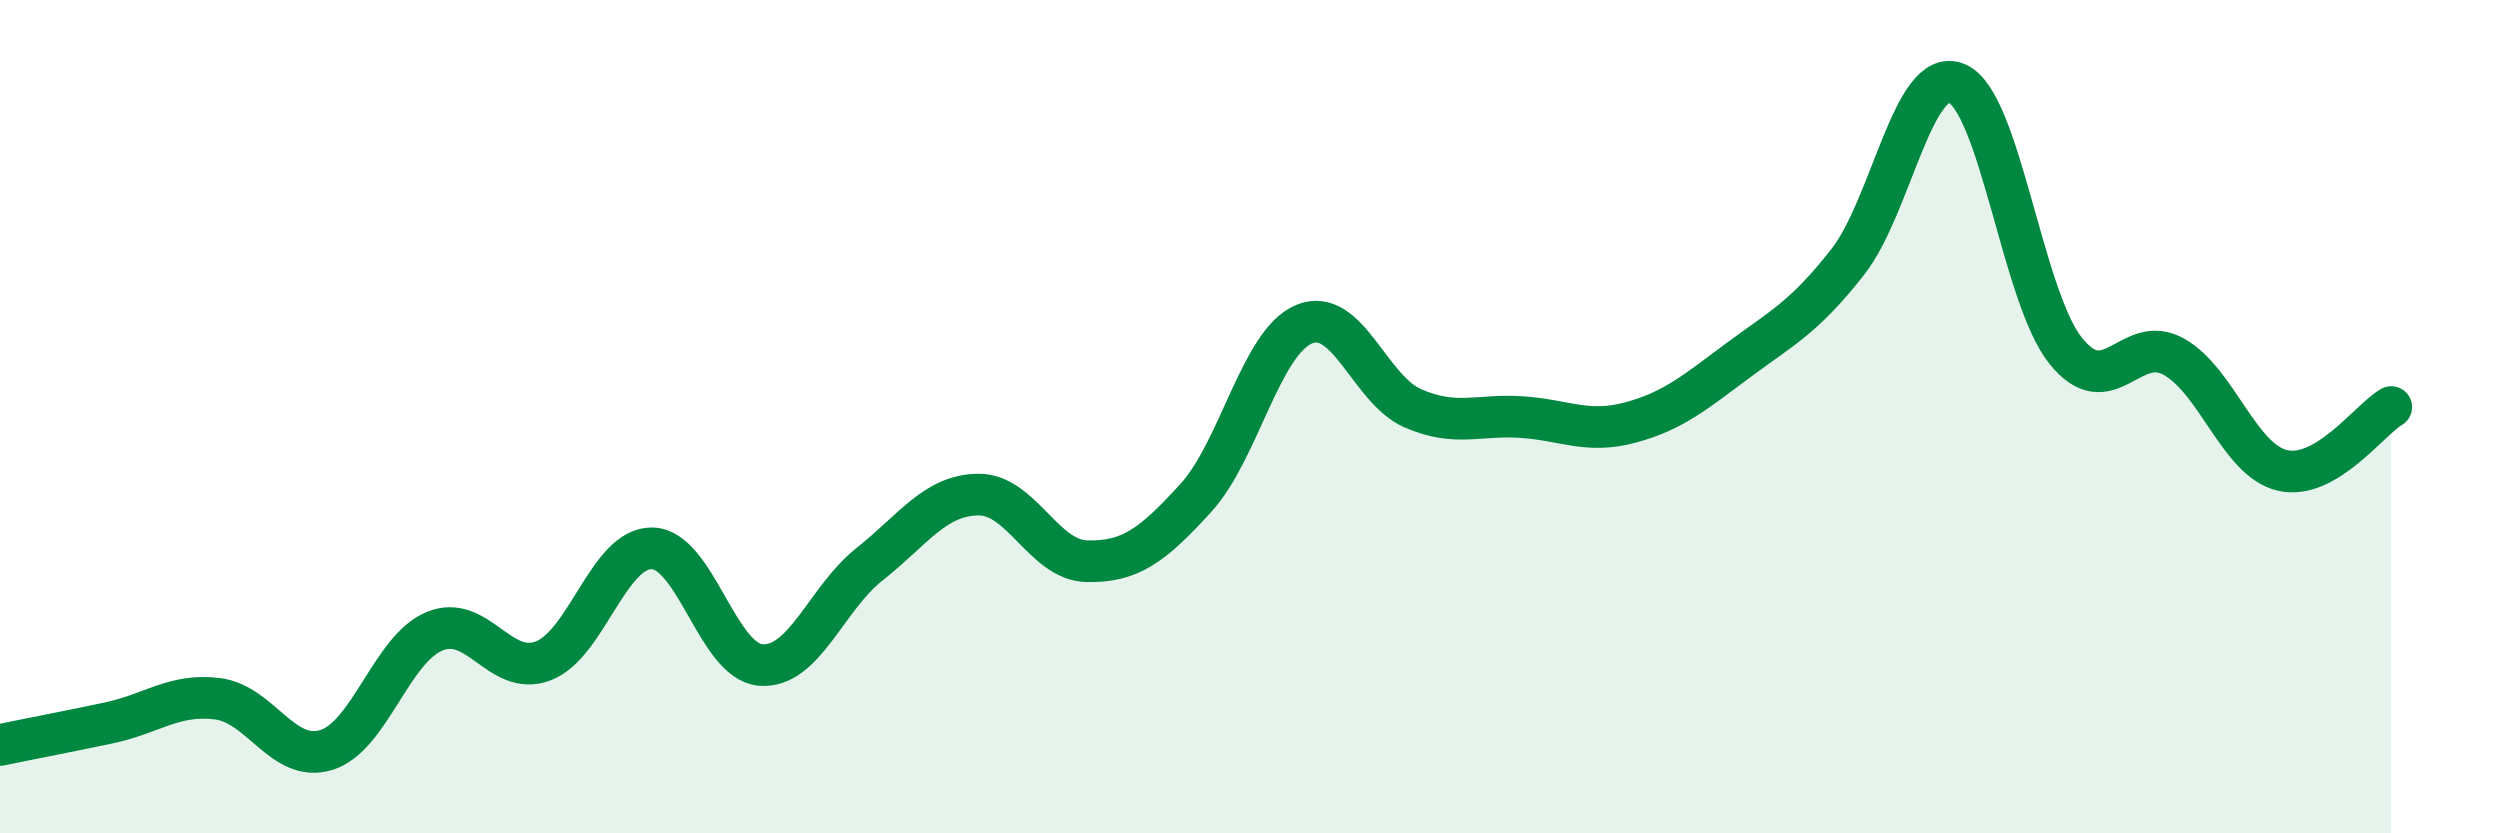
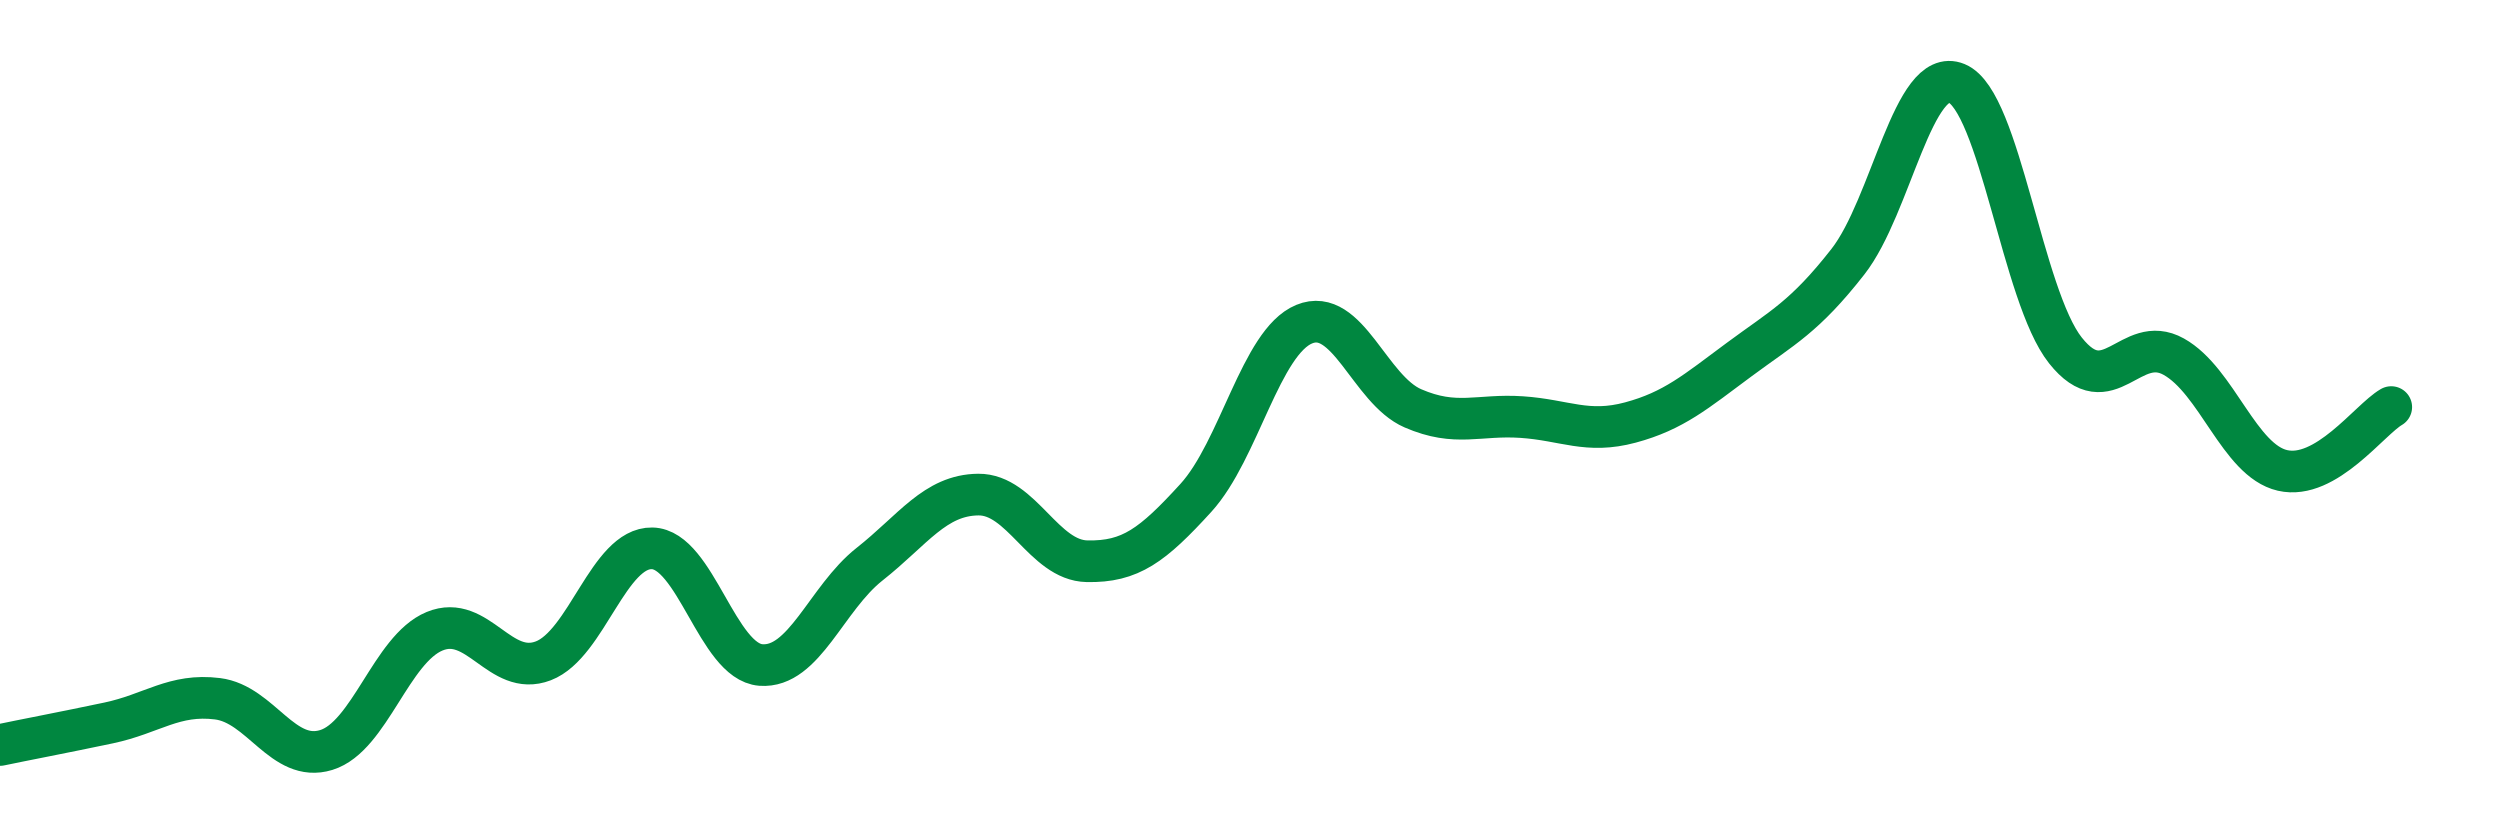
<svg xmlns="http://www.w3.org/2000/svg" width="60" height="20" viewBox="0 0 60 20">
-   <path d="M 0,17.88 C 0.52,17.77 1.57,17.57 2.61,17.35 C 3.65,17.13 4.18,16.64 5.22,16.77 C 6.26,16.9 6.79,18.32 7.83,18 C 8.87,17.68 9.39,15.58 10.43,15.15 C 11.47,14.72 12,16.26 13.04,15.86 C 14.08,15.46 14.61,13.14 15.65,13.16 C 16.69,13.18 17.22,15.88 18.26,15.96 C 19.3,16.04 19.83,14.36 20.87,13.54 C 21.91,12.72 22.44,11.88 23.48,11.87 C 24.52,11.86 25.05,13.45 26.09,13.47 C 27.13,13.49 27.66,13.09 28.7,11.95 C 29.74,10.81 30.26,8.21 31.3,7.78 C 32.34,7.35 32.87,9.35 33.91,9.8 C 34.95,10.25 35.48,9.94 36.52,10.01 C 37.56,10.08 38.09,10.42 39.13,10.14 C 40.17,9.86 40.7,9.4 41.74,8.63 C 42.78,7.86 43.31,7.61 44.35,6.28 C 45.39,4.95 45.92,1.57 46.96,2 C 48,2.43 48.53,7.1 49.57,8.41 C 50.61,9.72 51.13,7.98 52.17,8.56 C 53.21,9.14 53.74,11.05 54.78,11.29 C 55.82,11.53 56.87,10.07 57.39,9.77L57.39 20L0 20Z" fill="#008740" opacity="0.1" stroke-linecap="round" stroke-linejoin="round" />
  <path d="M 0,17.88 C 0.52,17.77 1.57,17.57 2.61,17.35 C 3.65,17.13 4.18,16.64 5.22,16.77 C 6.26,16.9 6.79,18.32 7.83,18 C 8.87,17.68 9.39,15.58 10.43,15.15 C 11.47,14.72 12,16.26 13.04,15.86 C 14.08,15.46 14.61,13.14 15.65,13.16 C 16.69,13.18 17.22,15.88 18.26,15.96 C 19.3,16.04 19.83,14.36 20.87,13.54 C 21.91,12.72 22.44,11.88 23.48,11.87 C 24.52,11.86 25.05,13.45 26.09,13.47 C 27.13,13.49 27.66,13.09 28.7,11.95 C 29.74,10.81 30.26,8.21 31.3,7.78 C 32.34,7.35 32.87,9.35 33.91,9.8 C 34.95,10.25 35.48,9.94 36.52,10.01 C 37.56,10.08 38.09,10.42 39.13,10.14 C 40.17,9.86 40.7,9.4 41.74,8.63 C 42.78,7.86 43.31,7.61 44.35,6.28 C 45.39,4.95 45.92,1.57 46.96,2 C 48,2.43 48.53,7.1 49.57,8.41 C 50.61,9.72 51.13,7.98 52.17,8.56 C 53.21,9.14 53.74,11.05 54.78,11.29 C 55.82,11.53 56.87,10.07 57.39,9.77" stroke="#008740" stroke-width="1" fill="none" stroke-linecap="round" stroke-linejoin="round" />
</svg>